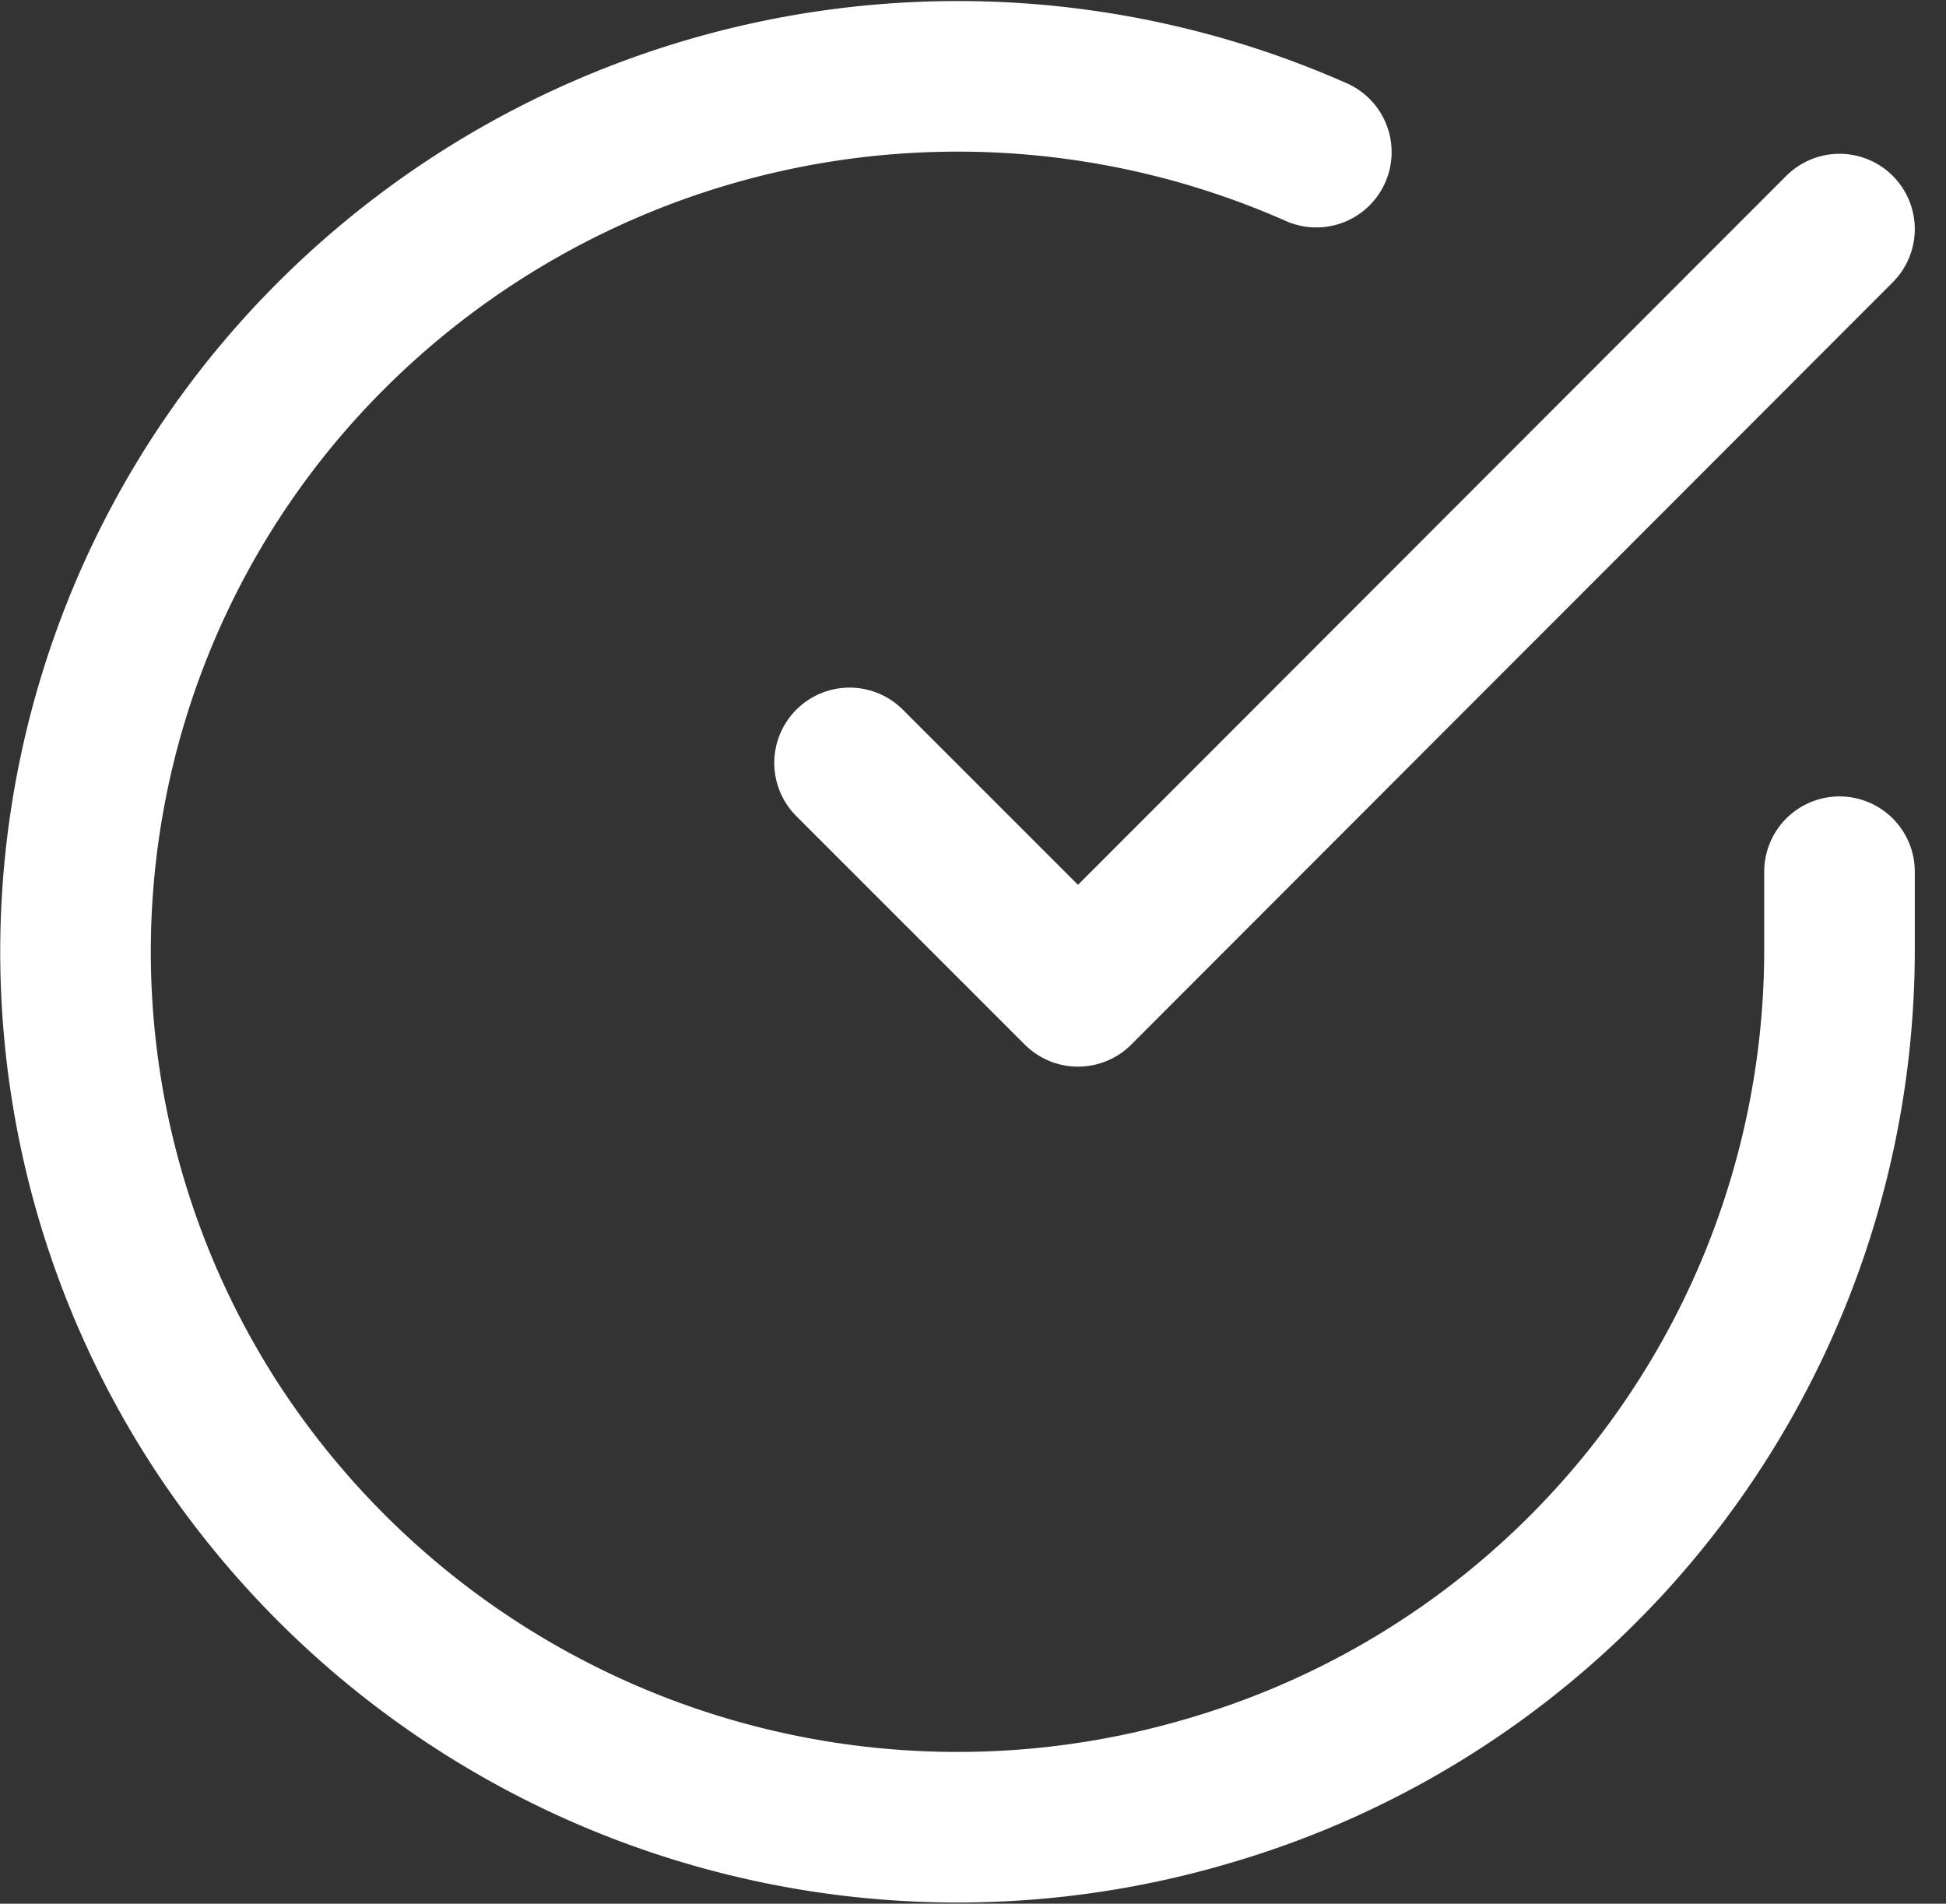
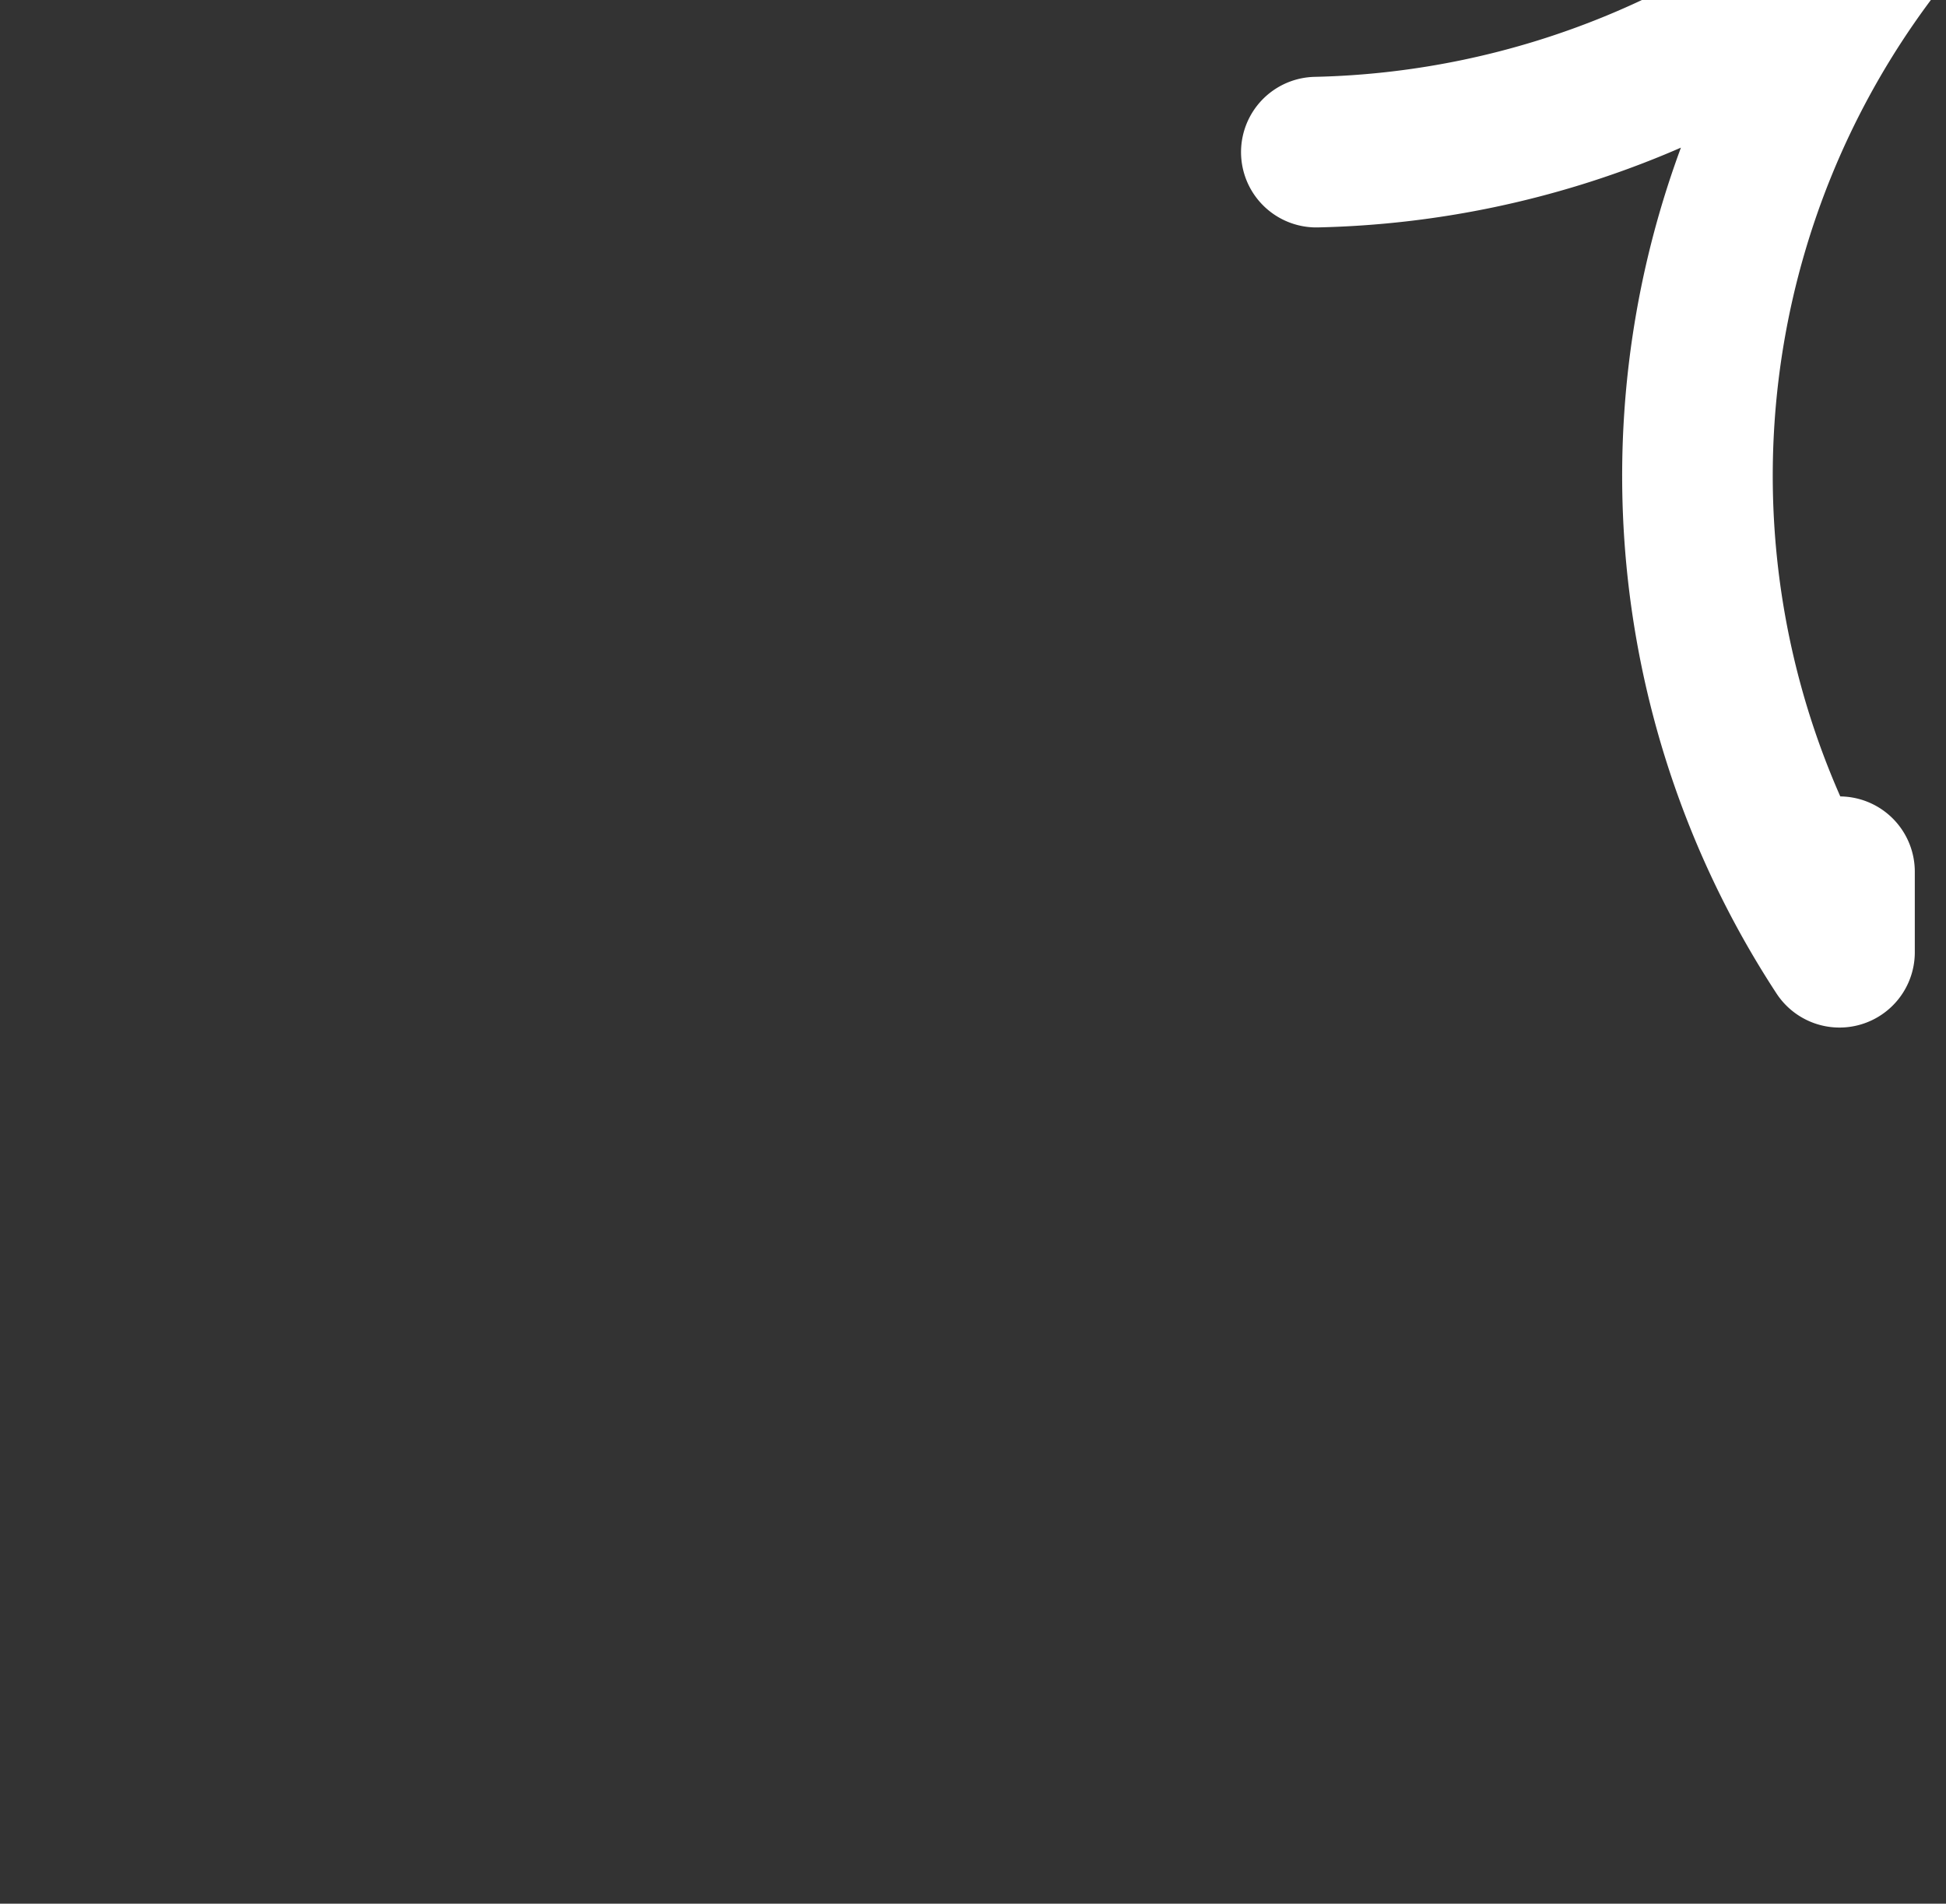
<svg xmlns="http://www.w3.org/2000/svg" width="64.613" height="63.207" viewBox="0 0 64.613 63.207">
  <rect x="0" y="0" width="64.613" height="63.207" fill="#333333" stroke="none" />
  <g id="Icon_feather-check-circle" data-name="Icon feather-check-circle" transform="translate(-0.494 -0.457)">
-     <path id="Path_211" data-name="Path 211" d="M61.571,29.4v2.674A29.094,29.094,0,0,1,40.589,59.928,29.4,29.4,0,0,1,7.718,47.876a28.891,28.891,0,0,1,2.306-34.7A29.436,29.436,0,0,1,44.2,5.508" transform="translate(0 0)" fill="none" stroke="#fff" stroke-linecap="round" stroke-linejoin="round" stroke-width="5" />
-     <path id="Path_212" data-name="Path 212" d="M46.369,6,21.085,31.309,13.5,23.724" transform="translate(15.202 2.063)" fill="none" stroke="#fff" stroke-linecap="round" stroke-linejoin="round" stroke-width="5" />
+     <path id="Path_211" data-name="Path 211" d="M61.571,29.4v2.674a28.891,28.891,0,0,1,2.306-34.7A29.436,29.436,0,0,1,44.2,5.508" transform="translate(0 0)" fill="none" stroke="#fff" stroke-linecap="round" stroke-linejoin="round" stroke-width="5" />
  </g>
</svg>